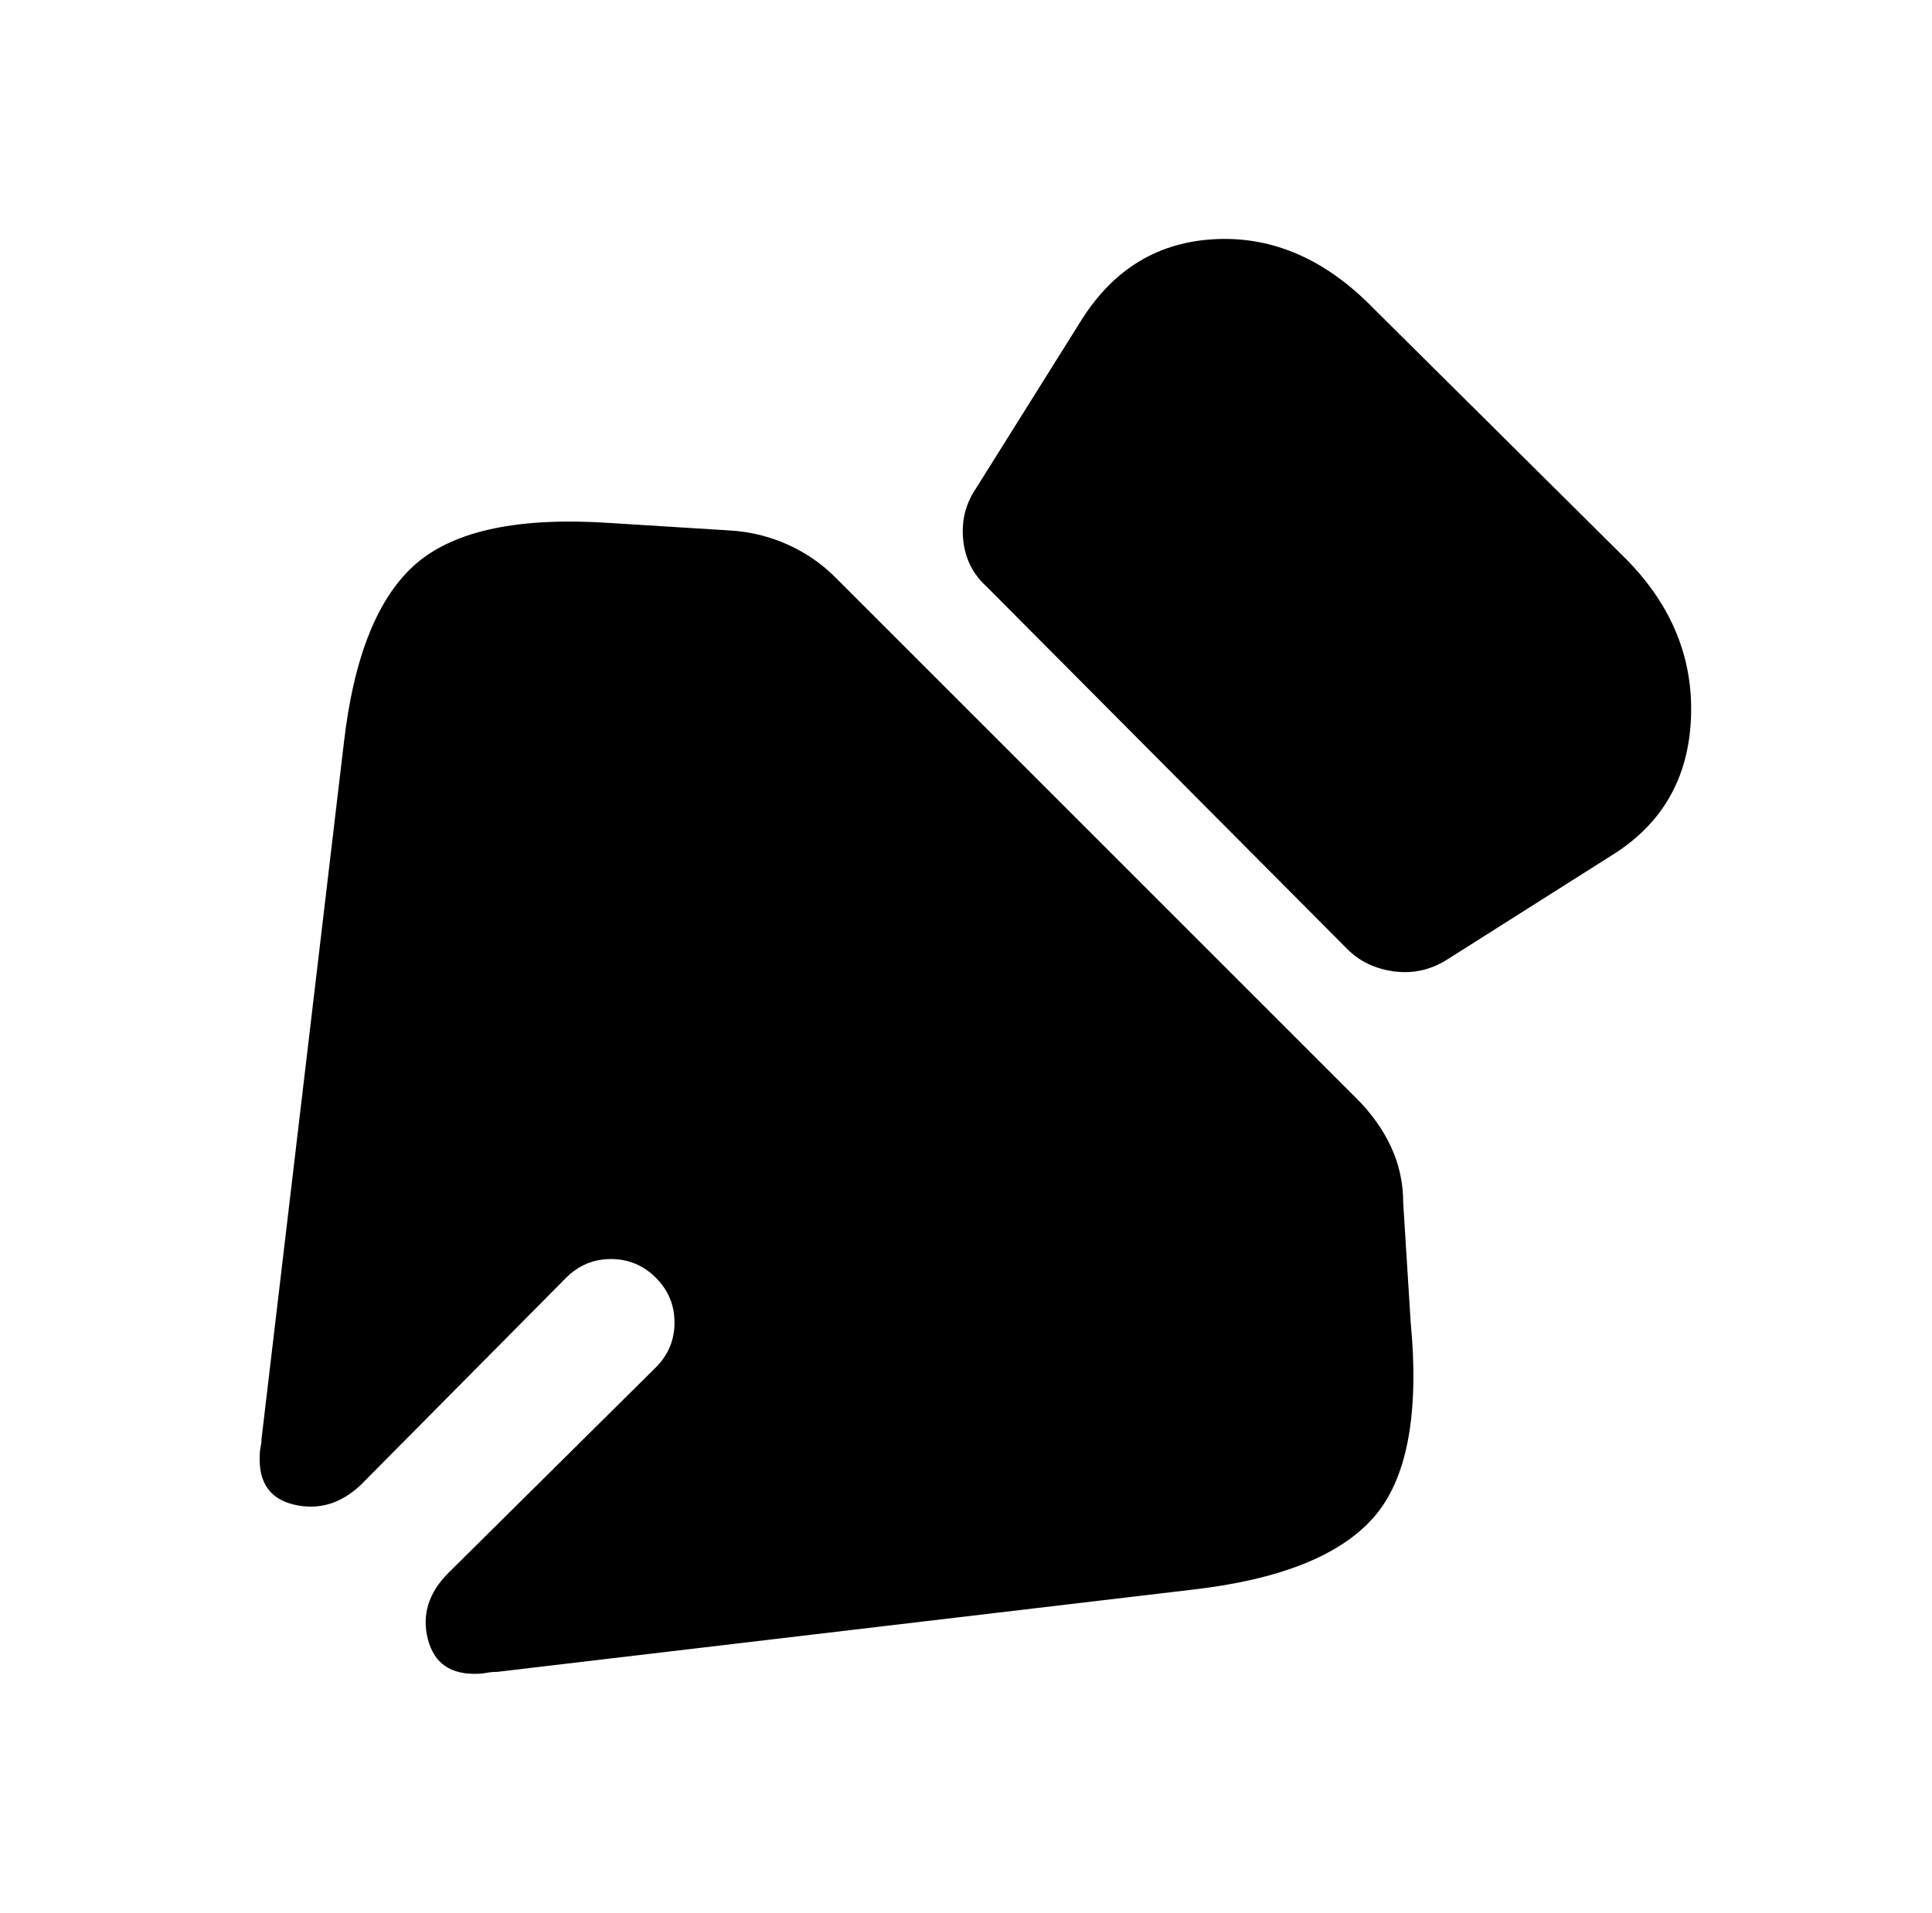
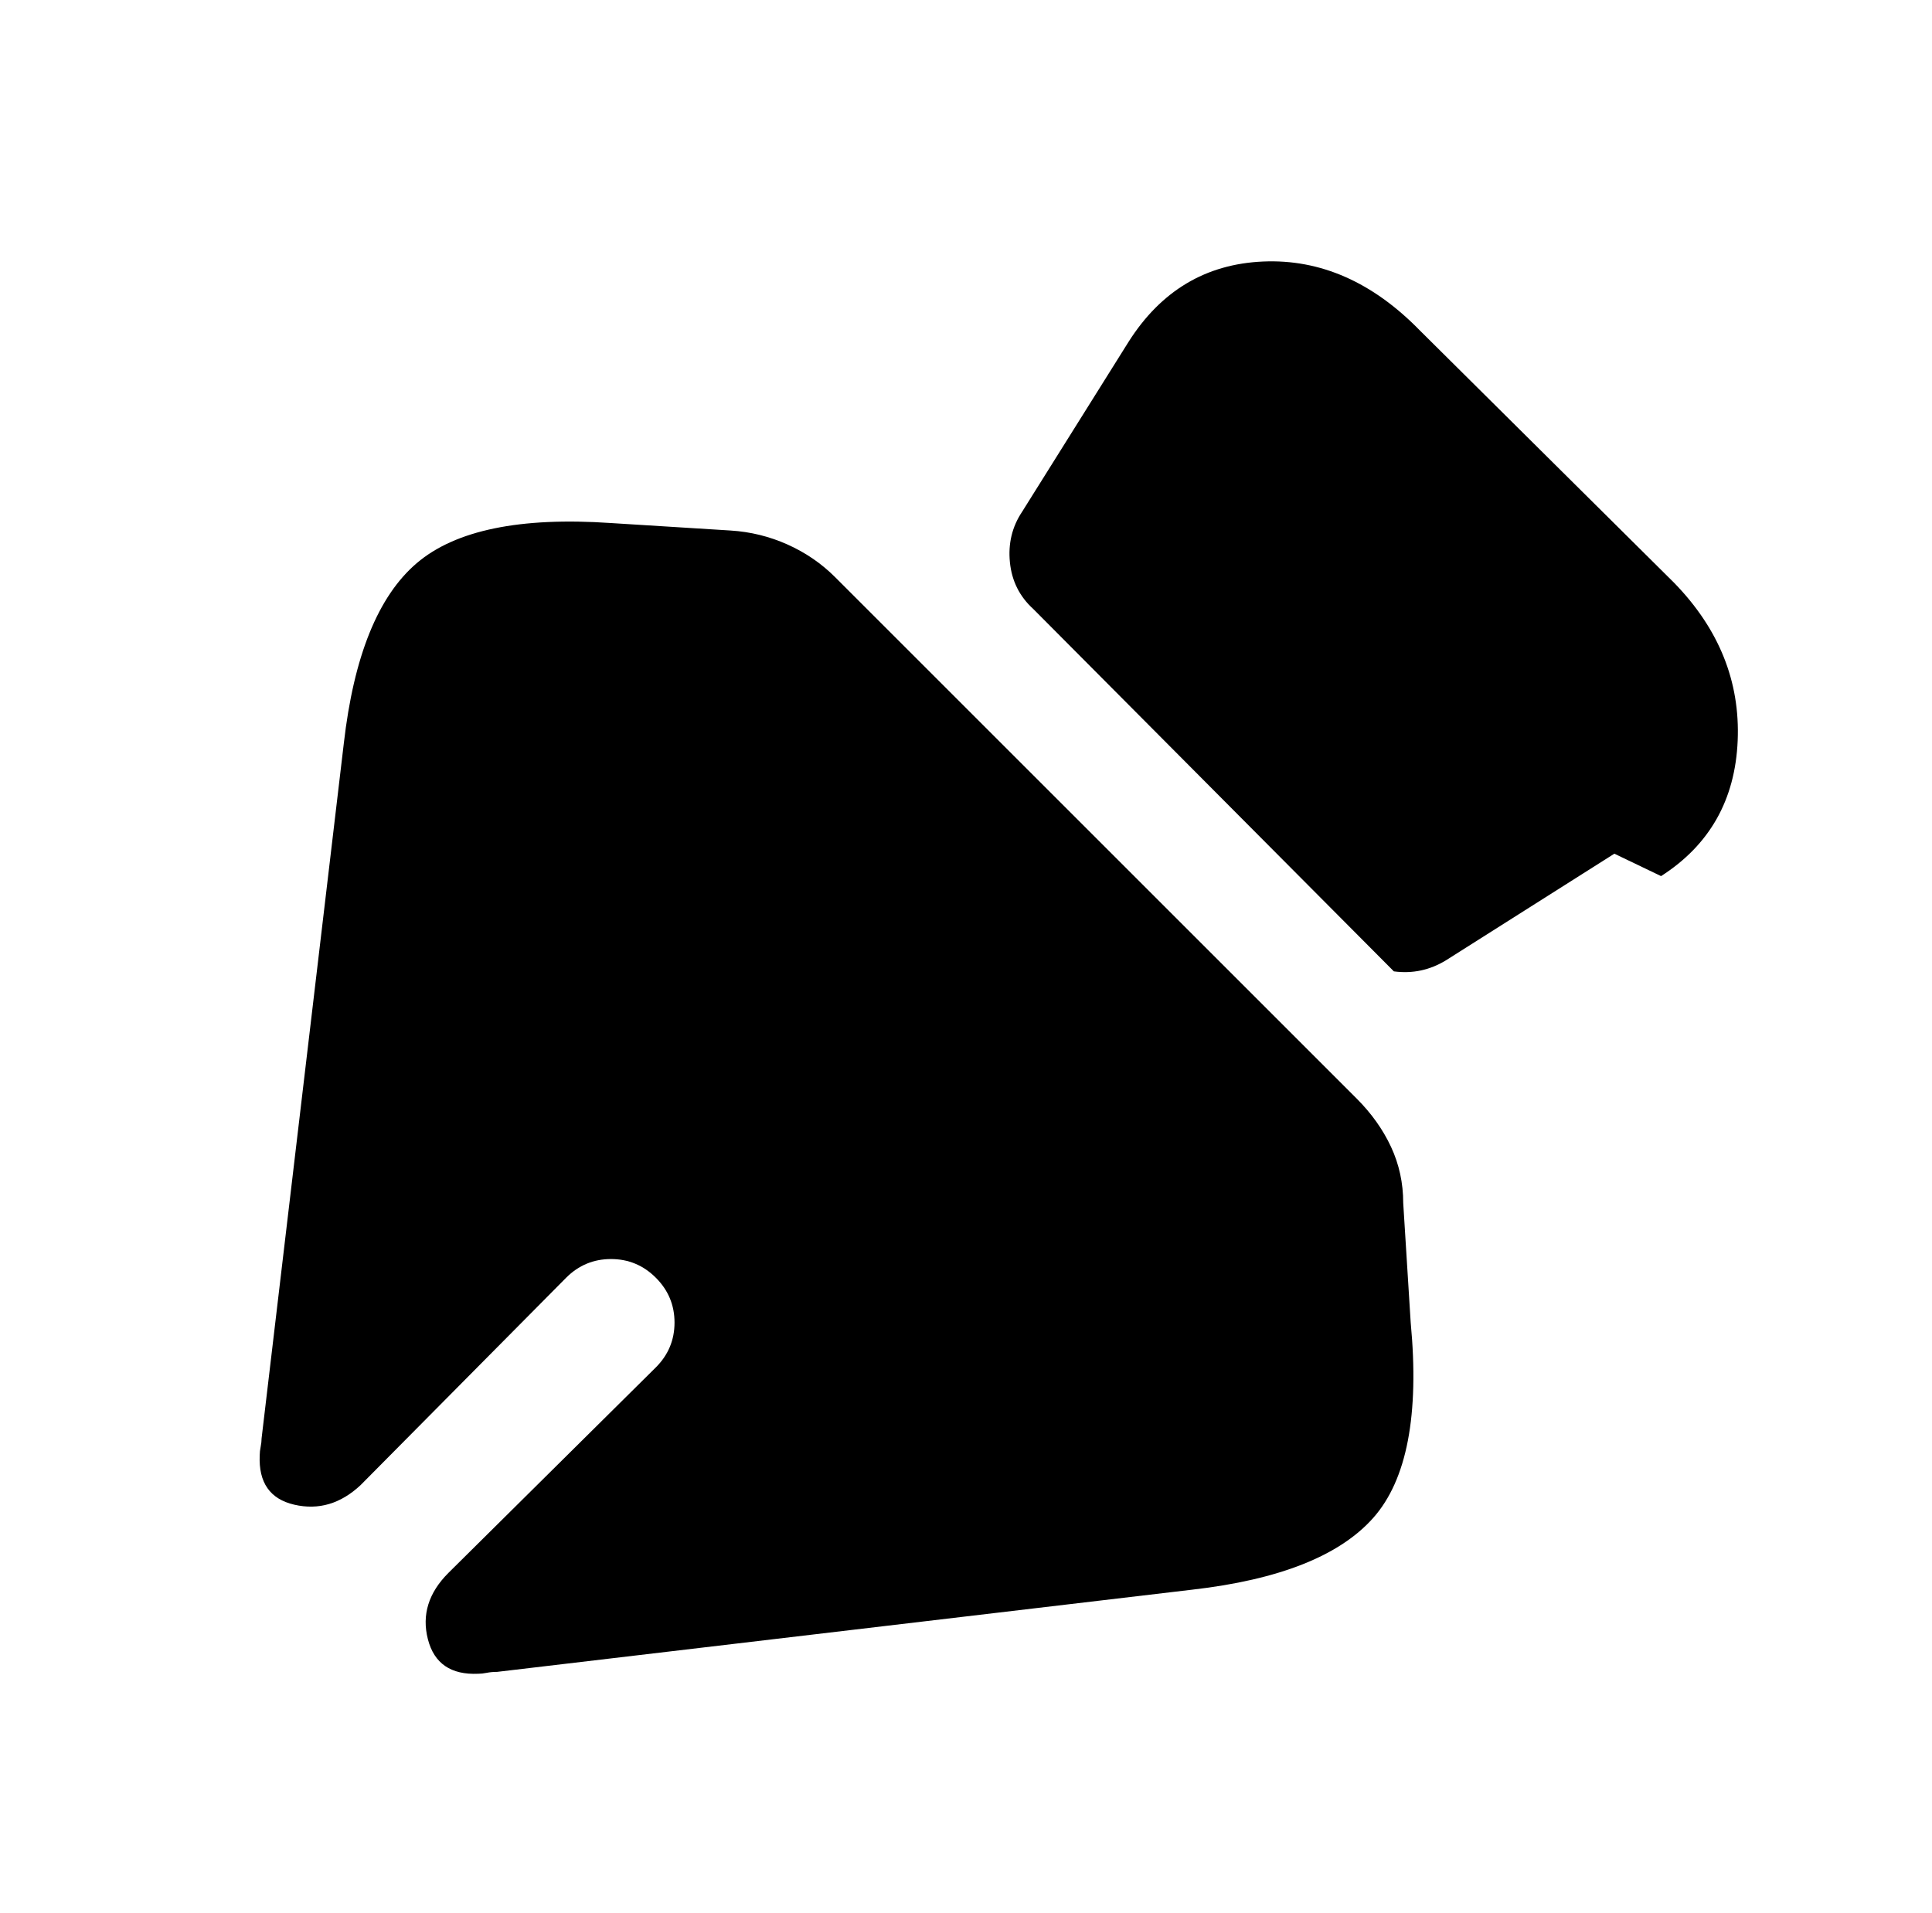
<svg xmlns="http://www.w3.org/2000/svg" version="1.1" viewBox="-10 0 1034 1024">
-   <path fill="currentColor" d="M854 457l-90 57q-13 8 -28 6t-25 -12l-193 -194q-11 -10 -12.5 -25t6.5 -27l57 -91q26 -41 72 -43t84 37l136 135q36 37 34 84.5t-41 72.5v0zM628 851l-372 44q-3 0 -5.5 0.5t-4.5 0.5q-22 1 -27 -18.5t11 -35.5l111 -110q10 -10 10 -24t-10 -24t-24 -10t-24 10l-110 111 q-16 15 -35.5 10.5t-18.5 -26.5q0 -2 0.5 -4.5t0.5 -4.5l44 -372q8 -70 39 -96.5t104 -21.5l64 4q16 1 30.5 7.5t25.5 17.5l279 279q12 12 18.5 26t6.5 30l4 64q7 74 -20 104.5t-97 38.5v0z" />
+   <path fill="currentColor" d="M854 457l-90 57q-13 8 -28 6l-193 -194q-11 -10 -12.5 -25t6.5 -27l57 -91q26 -41 72 -43t84 37l136 135q36 37 34 84.5t-41 72.5v0zM628 851l-372 44q-3 0 -5.5 0.5t-4.5 0.5q-22 1 -27 -18.5t11 -35.5l111 -110q10 -10 10 -24t-10 -24t-24 -10t-24 10l-110 111 q-16 15 -35.5 10.5t-18.5 -26.5q0 -2 0.5 -4.5t0.5 -4.5l44 -372q8 -70 39 -96.5t104 -21.5l64 4q16 1 30.5 7.5t25.5 17.5l279 279q12 12 18.5 26t6.5 30l4 64q7 74 -20 104.5t-97 38.5v0z" />
</svg>